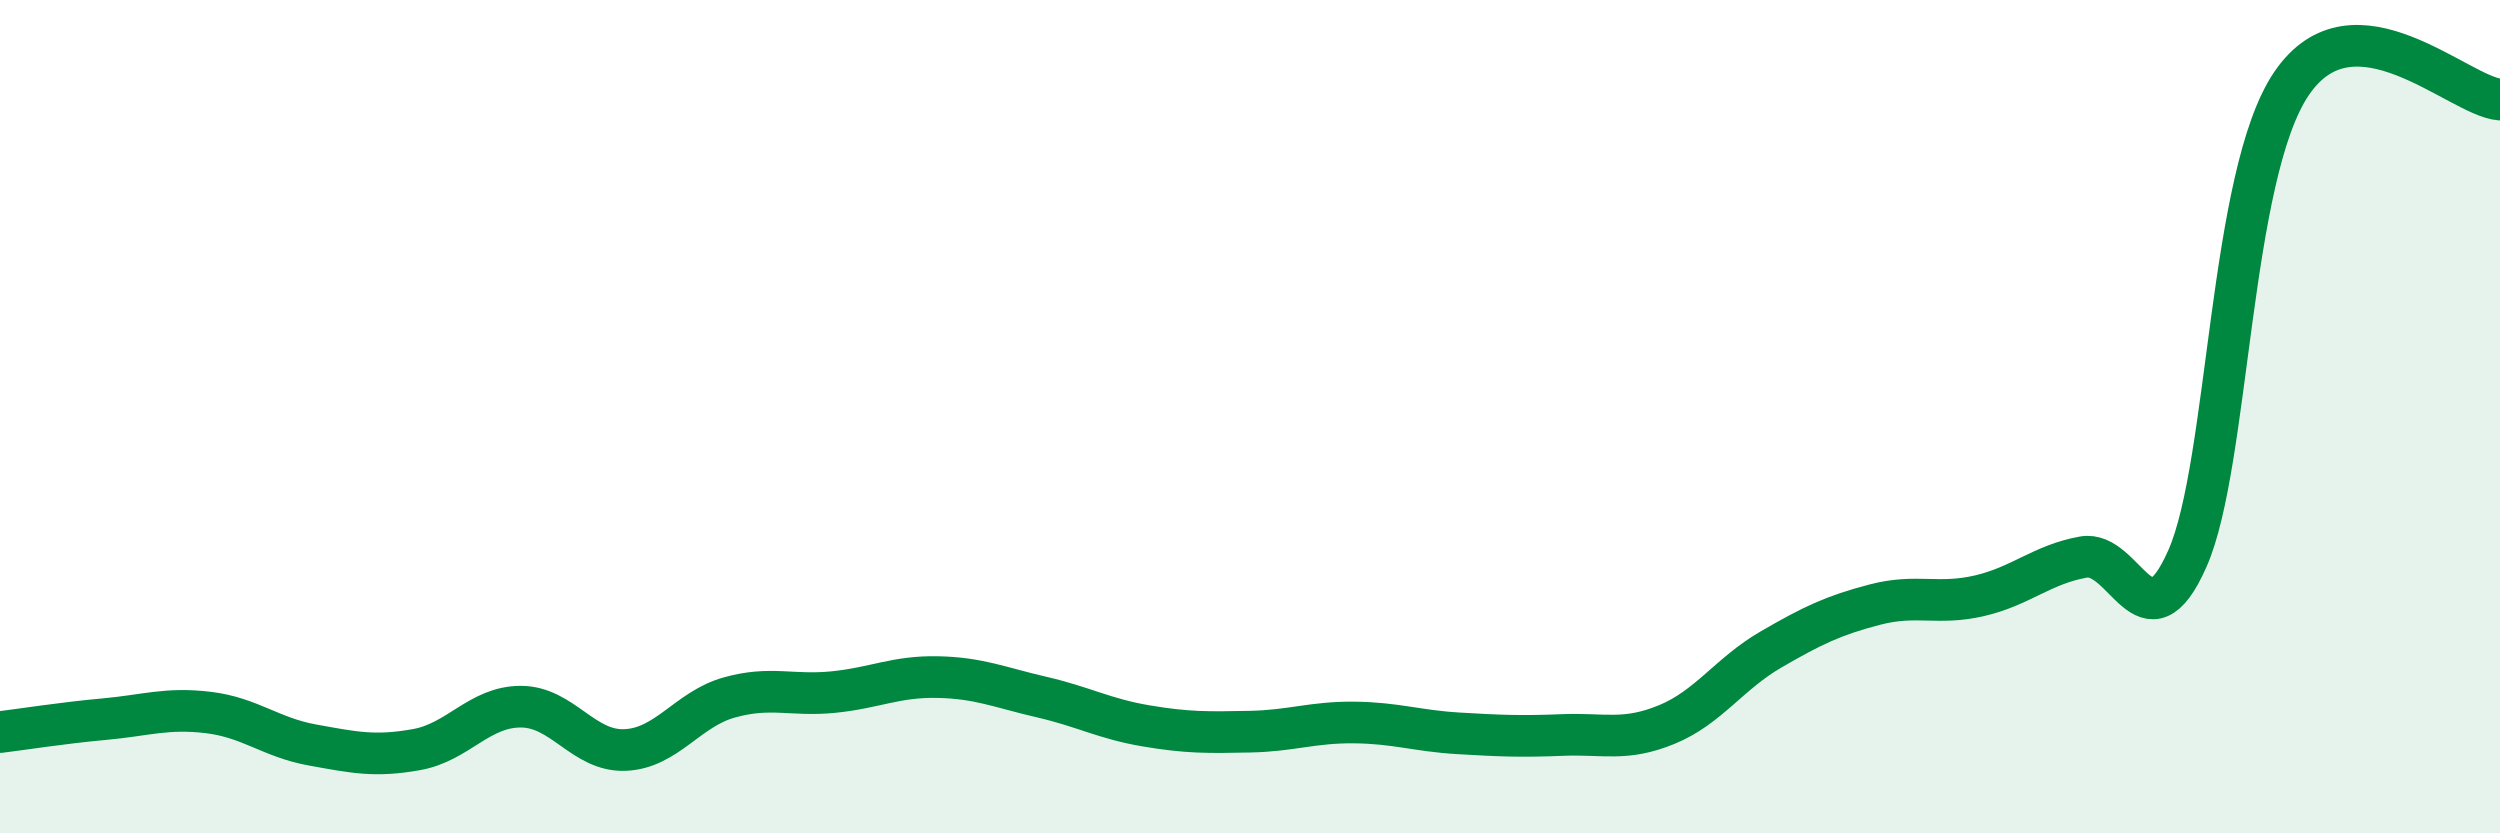
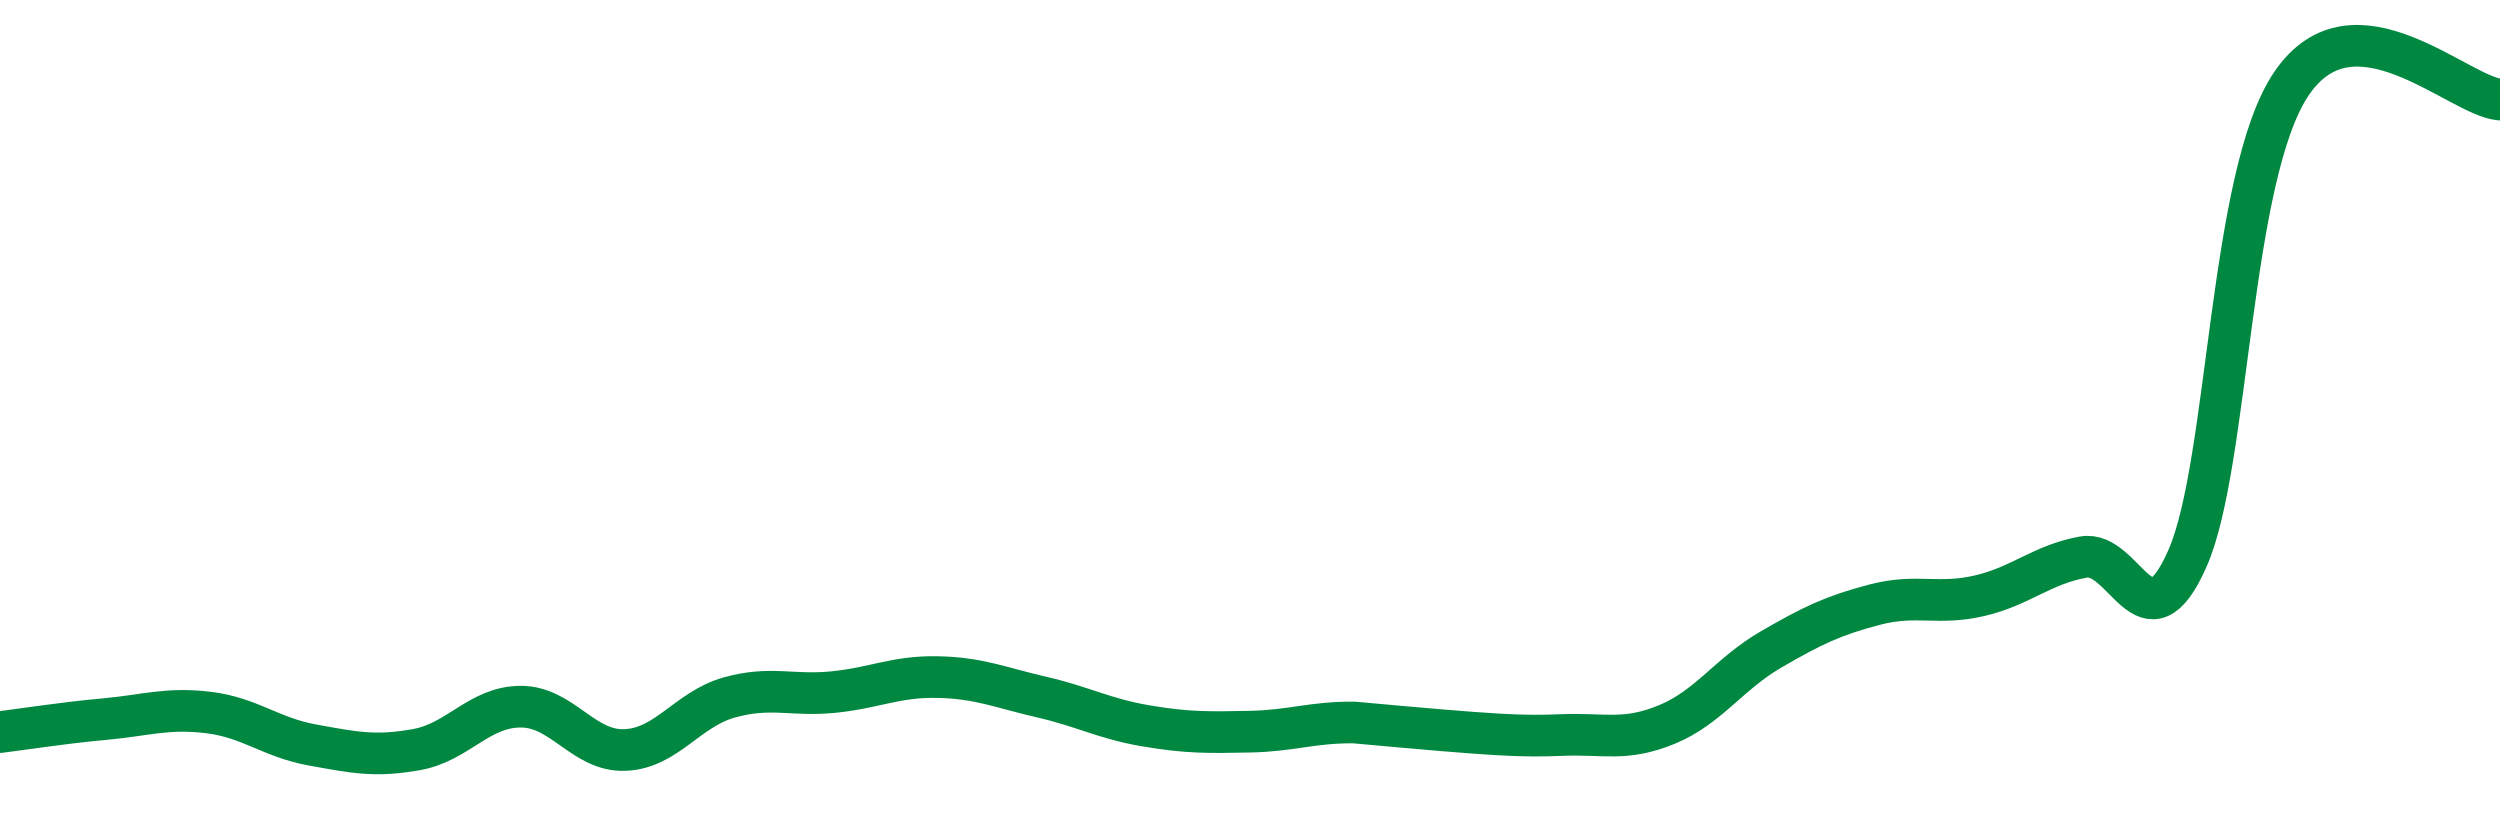
<svg xmlns="http://www.w3.org/2000/svg" width="60" height="20" viewBox="0 0 60 20">
-   <path d="M 0,17.57 C 0.5,17.51 1.5,17.35 2.5,17.26 C 3.5,17.17 4,16.98 5,17.1 C 6,17.22 6.5,17.7 7.5,17.88 C 8.5,18.06 9,18.17 10,17.99 C 11,17.81 11.5,16.96 12.5,16.96 C 13.5,16.96 14,18.04 15,18 C 16,17.96 16.5,17.02 17.5,16.74 C 18.5,16.46 19,16.71 20,16.61 C 21,16.51 21.5,16.23 22.5,16.25 C 23.5,16.27 24,16.5 25,16.73 C 26,16.96 26.5,17.25 27.5,17.42 C 28.5,17.59 29,17.58 30,17.56 C 31,17.54 31.5,17.33 32.5,17.34 C 33.5,17.35 34,17.54 35,17.6 C 36,17.66 36.5,17.68 37.5,17.64 C 38.5,17.6 39,17.8 40,17.39 C 41,16.98 41.5,16.17 42.5,15.59 C 43.5,15.01 44,14.77 45,14.51 C 46,14.25 46.5,14.53 47.5,14.3 C 48.5,14.07 49,13.55 50,13.37 C 51,13.19 51.5,15.67 52.5,13.4 C 53.5,11.13 53.5,4.2 55,2 C 56.5,-0.2 59,2.31 60,2.39L60 20L0 20Z" fill="#008740" opacity="0.1" stroke-linecap="round" stroke-linejoin="round" />
-   <path d="M 0,17.57 C 0.5,17.51 1.5,17.35 2.5,17.26 C 3.5,17.17 4,16.98 5,17.1 C 6,17.22 6.5,17.7 7.5,17.88 C 8.5,18.06 9,18.17 10,17.99 C 11,17.81 11.5,16.96 12.5,16.96 C 13.5,16.96 14,18.04 15,18 C 16,17.96 16.5,17.02 17.5,16.74 C 18.5,16.46 19,16.71 20,16.61 C 21,16.51 21.5,16.23 22.5,16.25 C 23.5,16.27 24,16.5 25,16.73 C 26,16.96 26.5,17.25 27.5,17.42 C 28.5,17.59 29,17.58 30,17.56 C 31,17.54 31.5,17.33 32.5,17.34 C 33.5,17.35 34,17.54 35,17.6 C 36,17.66 36.5,17.68 37.5,17.64 C 38.5,17.6 39,17.8 40,17.39 C 41,16.98 41.5,16.17 42.5,15.59 C 43.5,15.01 44,14.77 45,14.51 C 46,14.25 46.5,14.53 47.5,14.3 C 48.5,14.07 49,13.55 50,13.37 C 51,13.19 51.5,15.67 52.5,13.4 C 53.5,11.13 53.5,4.2 55,2 C 56.5,-0.2 59,2.31 60,2.39" stroke="#008740" stroke-width="1" fill="none" stroke-linecap="round" stroke-linejoin="round" />
+   <path d="M 0,17.57 C 0.5,17.51 1.5,17.35 2.5,17.26 C 3.5,17.17 4,16.98 5,17.1 C 6,17.22 6.5,17.7 7.5,17.88 C 8.5,18.06 9,18.17 10,17.99 C 11,17.81 11.5,16.96 12.5,16.96 C 13.5,16.96 14,18.04 15,18 C 16,17.96 16.5,17.02 17.5,16.74 C 18.5,16.46 19,16.71 20,16.61 C 21,16.51 21.5,16.23 22.5,16.25 C 23.5,16.27 24,16.5 25,16.73 C 26,16.96 26.5,17.25 27.5,17.42 C 28.5,17.59 29,17.58 30,17.56 C 31,17.54 31.5,17.33 32.5,17.34 C 36,17.66 36.5,17.68 37.5,17.64 C 38.5,17.6 39,17.8 40,17.39 C 41,16.98 41.5,16.17 42.5,15.59 C 43.5,15.01 44,14.77 45,14.51 C 46,14.25 46.5,14.53 47.5,14.3 C 48.5,14.07 49,13.55 50,13.37 C 51,13.19 51.5,15.67 52.5,13.4 C 53.5,11.13 53.5,4.2 55,2 C 56.5,-0.2 59,2.31 60,2.39" stroke="#008740" stroke-width="1" fill="none" stroke-linecap="round" stroke-linejoin="round" />
</svg>